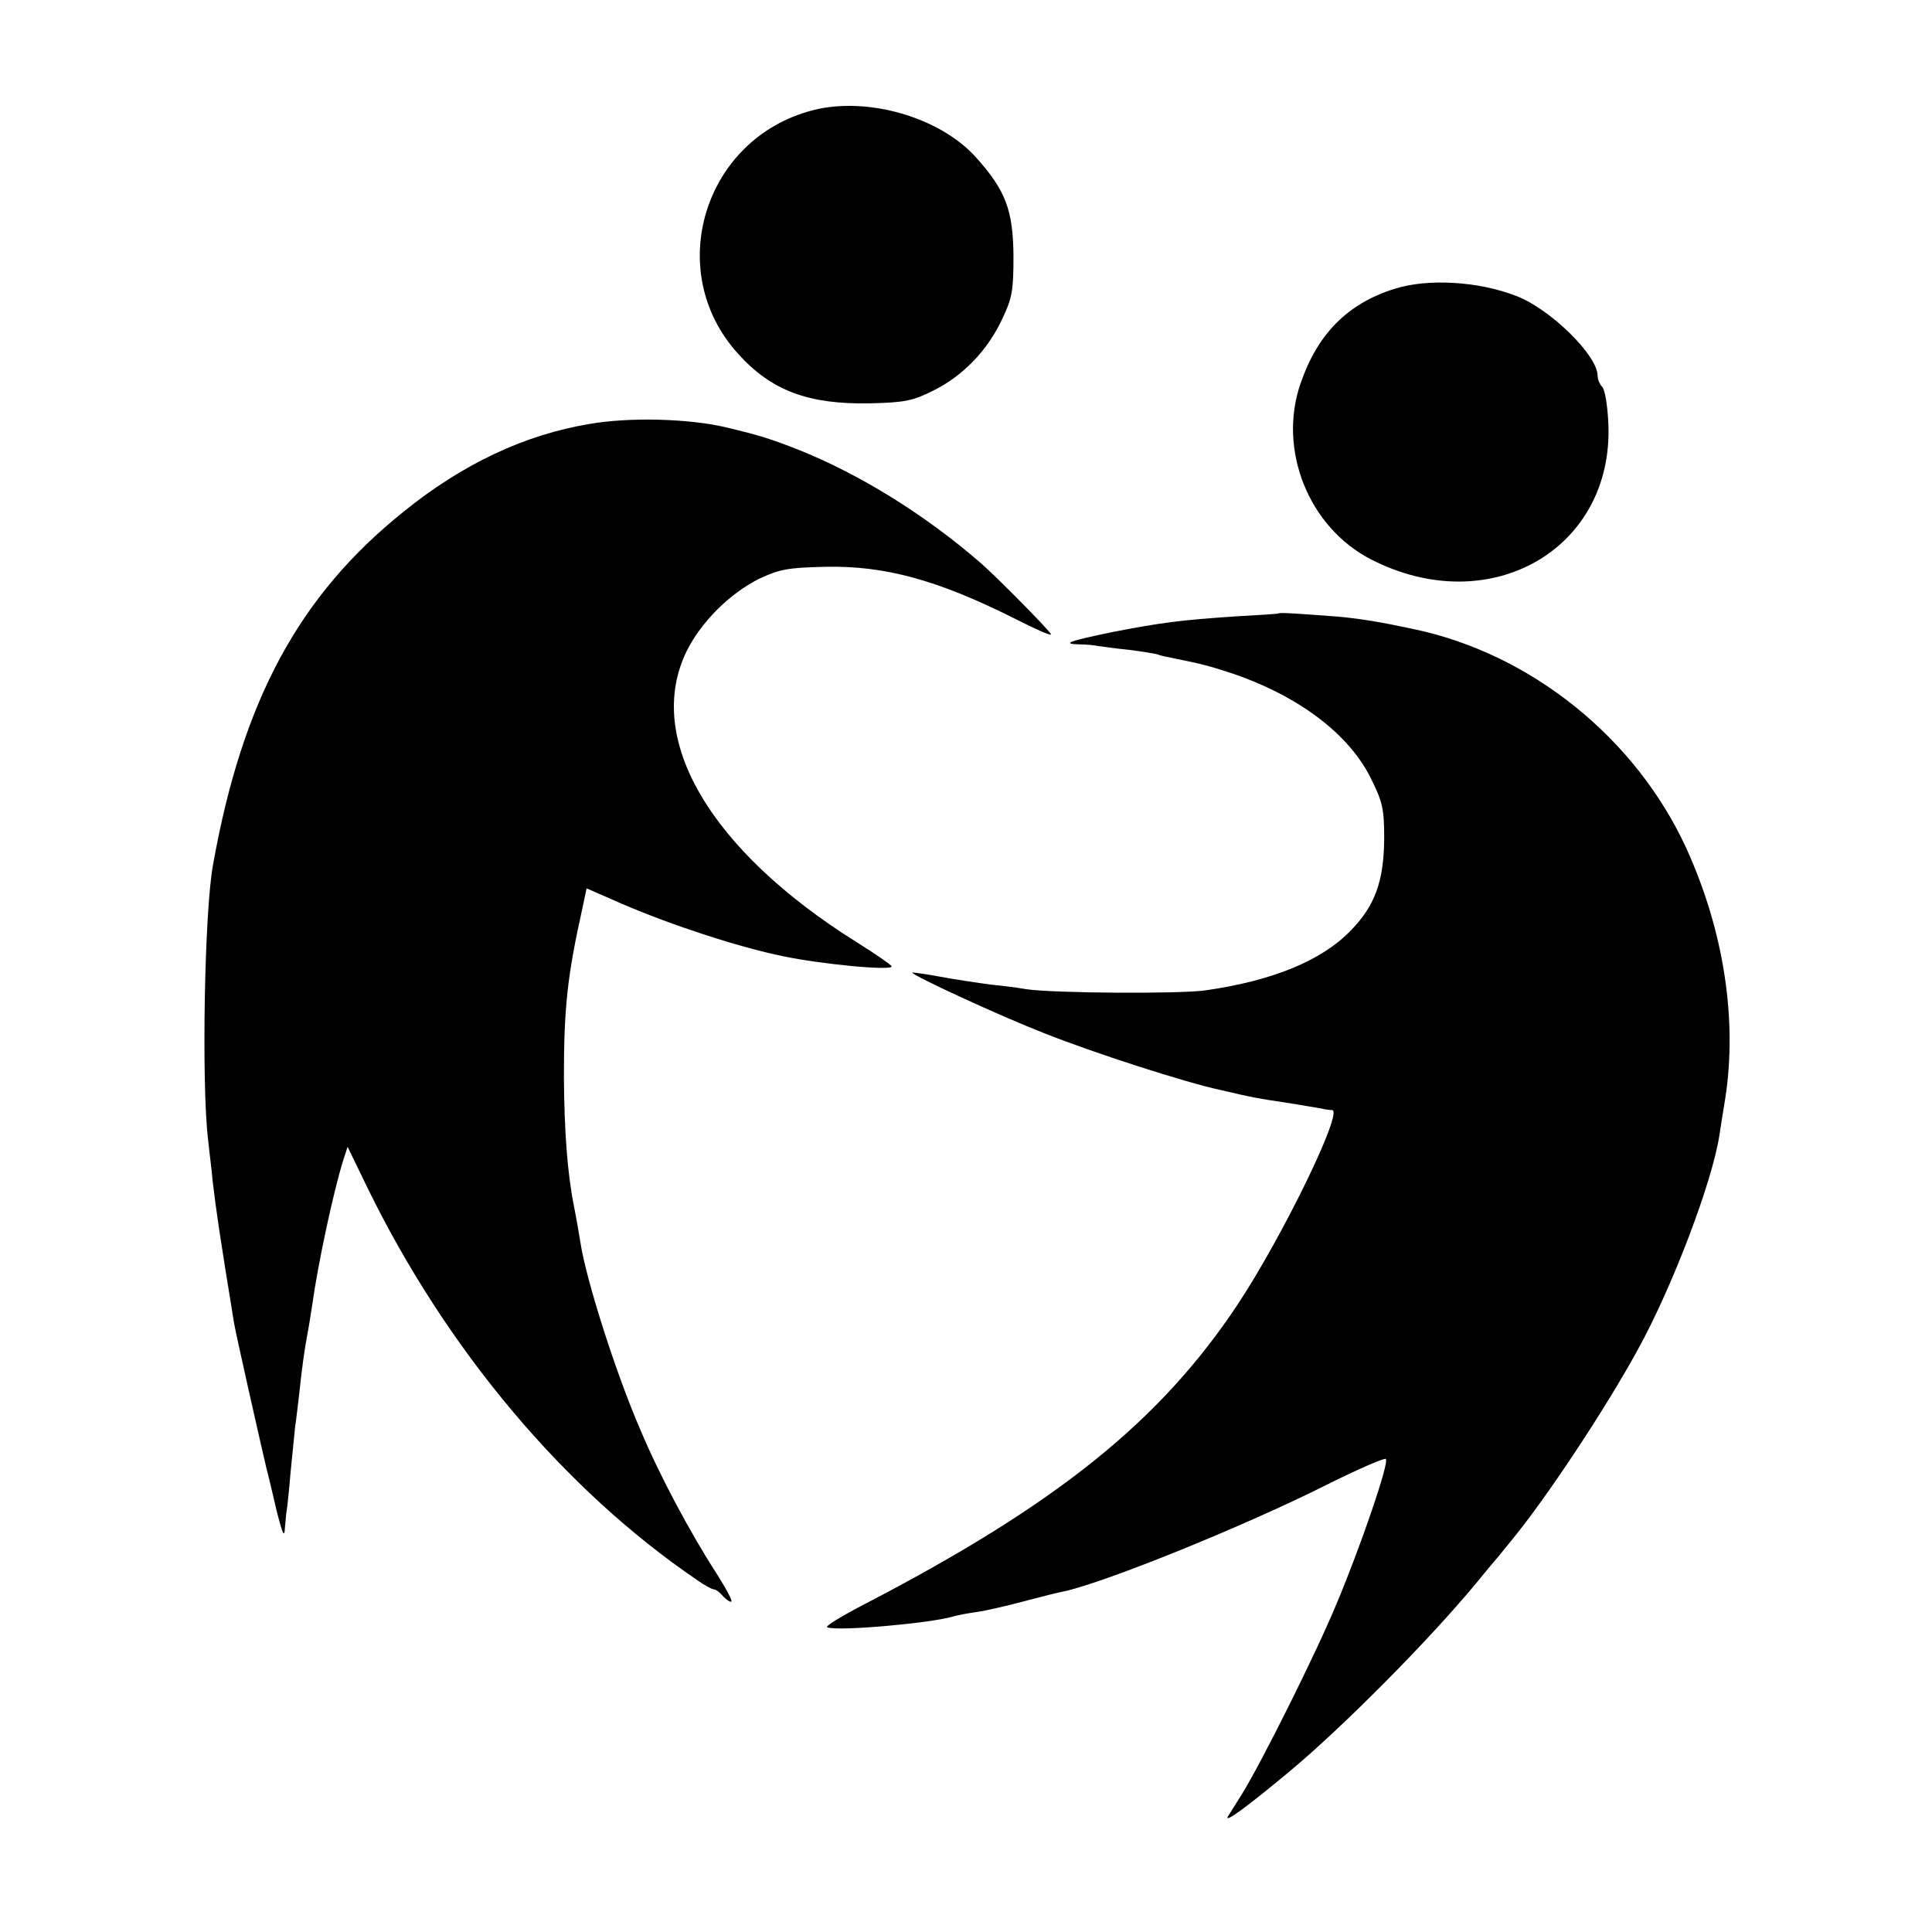
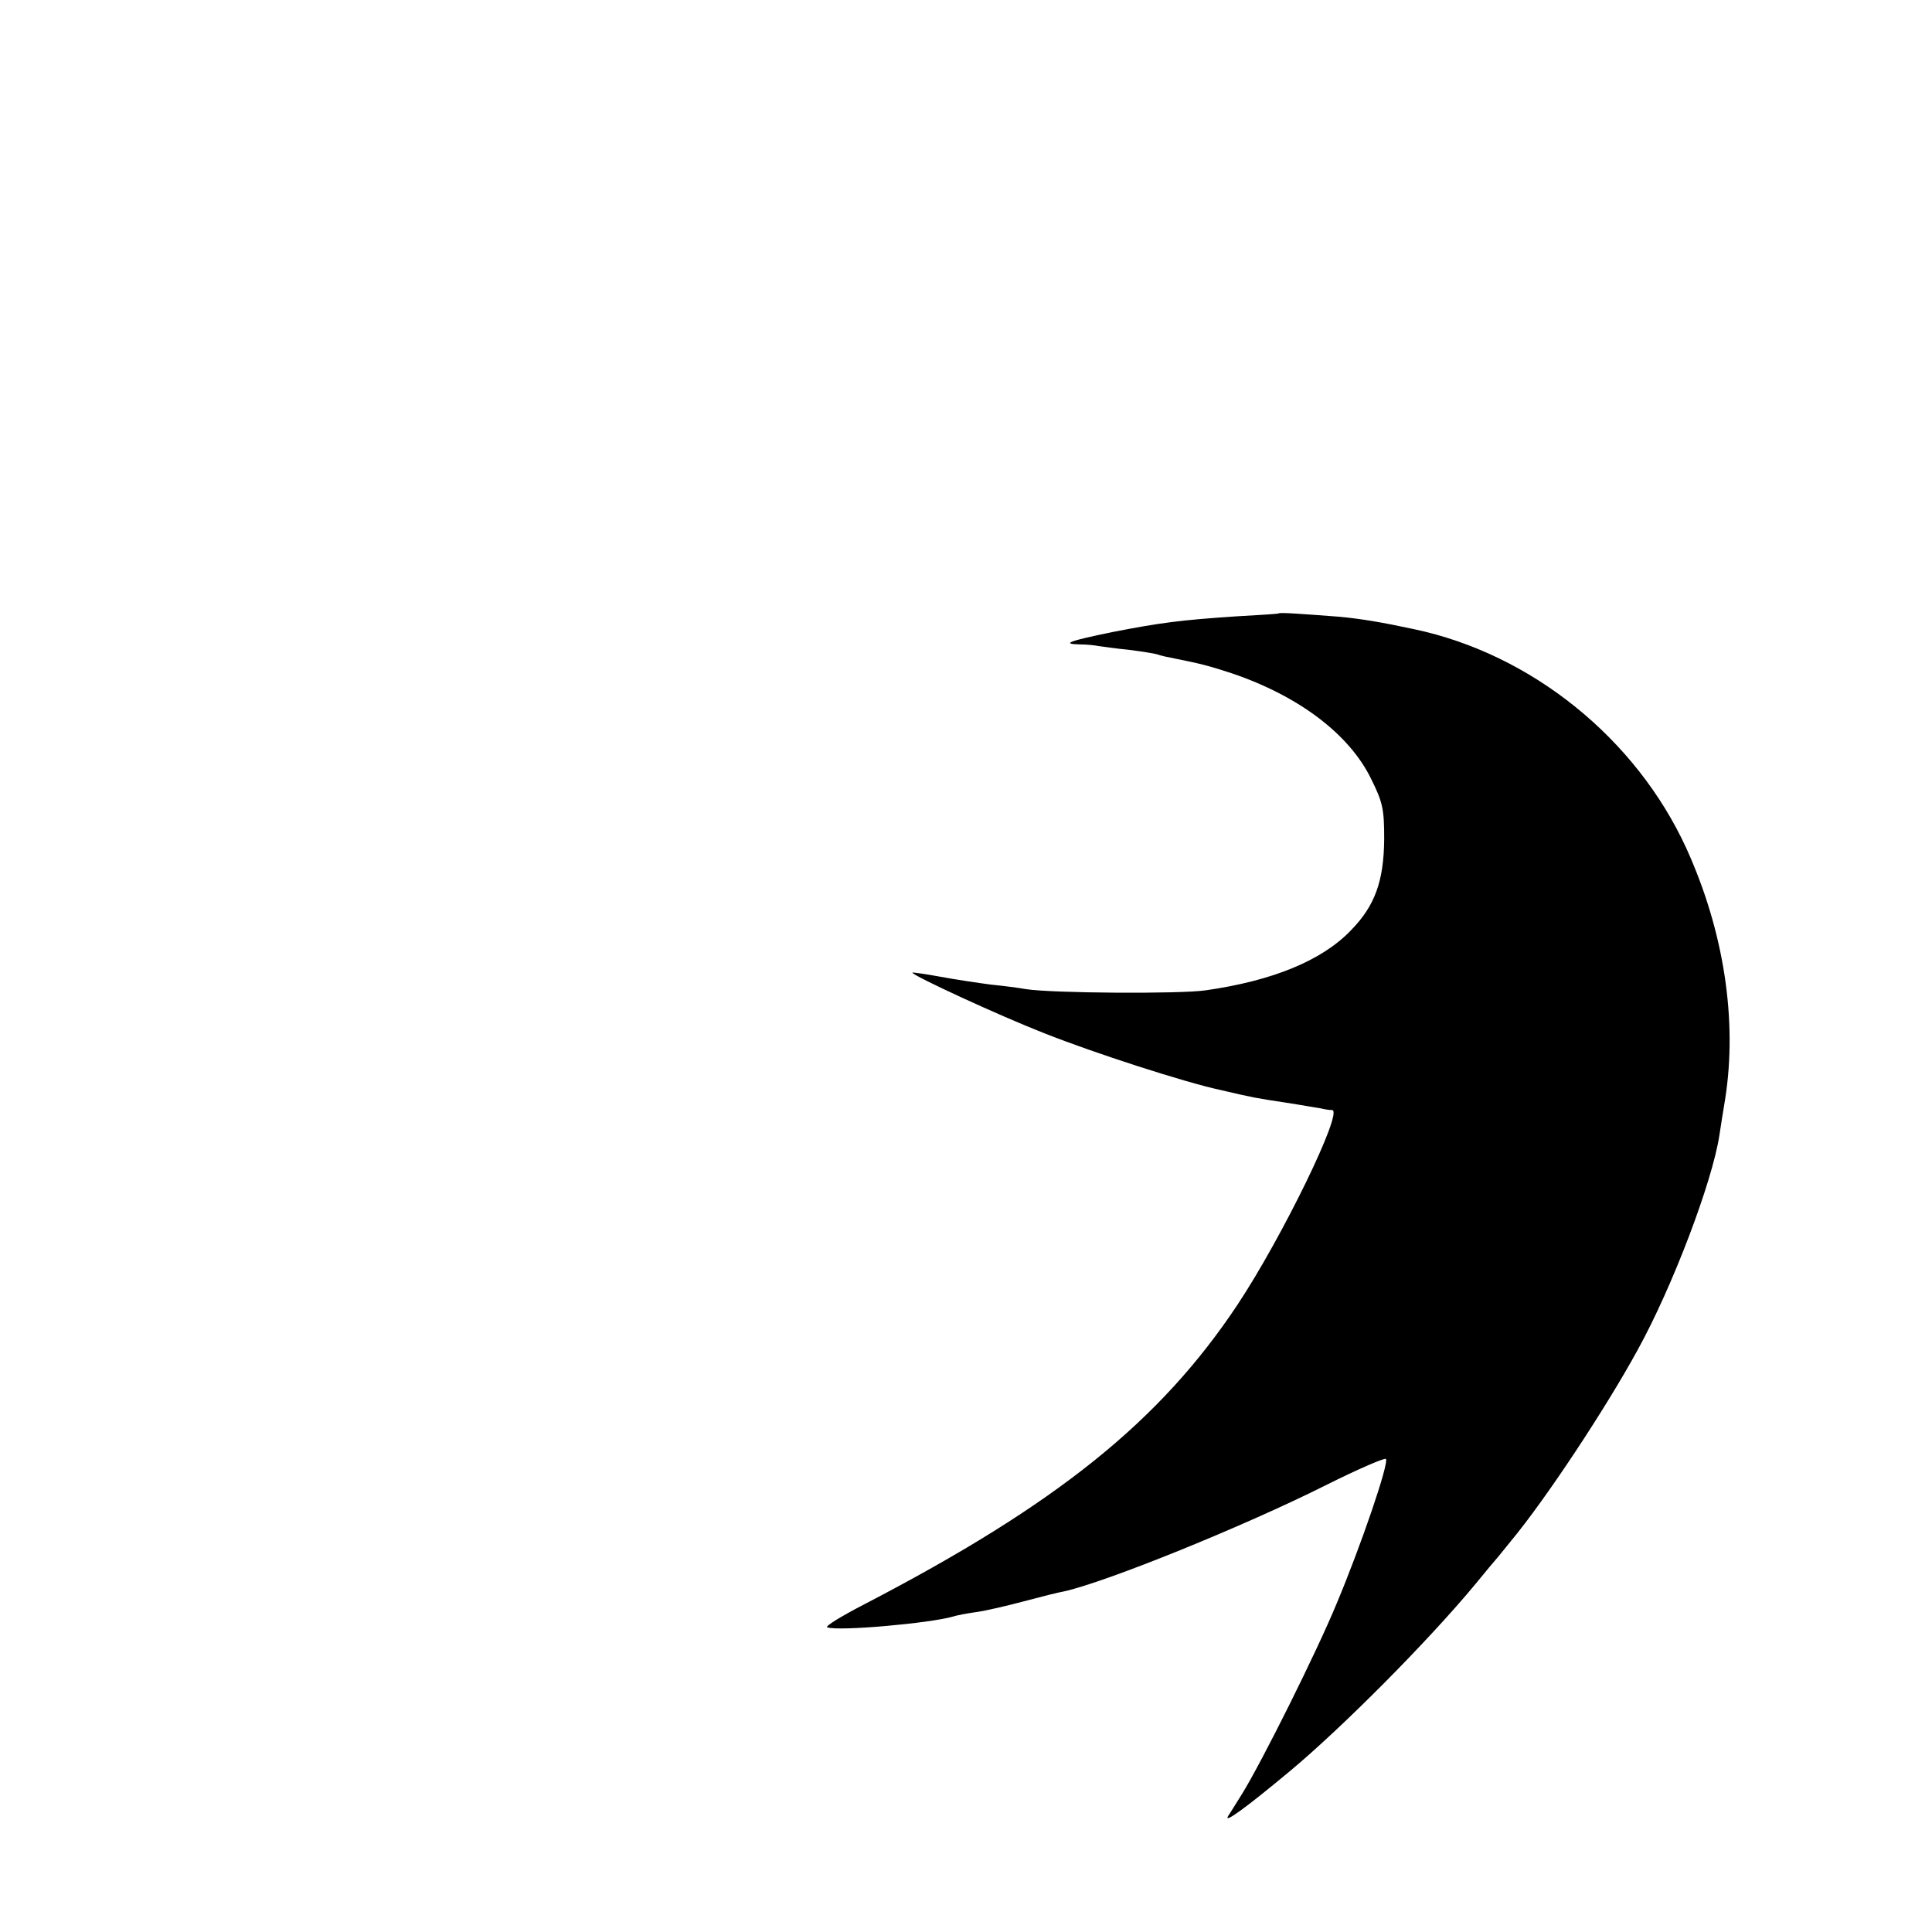
<svg xmlns="http://www.w3.org/2000/svg" version="1.0" width="468pt" height="468pt" viewBox="0 0 468 468" preserveAspectRatio="xMidYMid meet">
  <g transform="translate(0,468) scale(0.1,-0.1)" fill="#000000" stroke="none">
-     <path d="M1969 4413 c-264 -68 -363 -390 -181 -590 81 -90 171 -123 320 -120 84 2 104 6 155 32 70 35 130 97 165 173 24 50 27 69 27 152 -1 111 -19 159 -91 239 -87 97 -263 148 -395 114z" />
-     <path d="M3377 3980 c-114 -36 -186 -110 -227 -230 -55 -161 21 -348 171 -425 288 -148 589 25 575 330 -2 42 -8 81 -15 88 -6 6 -11 18 -11 27 0 49 -115 162 -197 193 -92 36 -216 43 -296 17z" />
-     <path d="M1428 3653 c-157 -26 -308 -97 -451 -213 -253 -203 -390 -457 -461 -855 -21 -113 -28 -532 -12 -665 3 -30 9 -75 11 -100 9 -76 18 -137 52 -345 4 -25 62 -282 78 -350 3 -11 14 -56 24 -100 15 -60 20 -72 21 -47 2 17 3 35 4 40 1 4 6 47 10 97 5 49 10 99 11 110 2 11 6 47 10 80 6 59 13 109 20 145 2 10 7 40 11 67 15 107 52 277 75 351 l11 34 48 -99 c191 -391 476 -731 798 -950 18 -13 37 -23 41 -23 5 0 14 -7 21 -15 7 -8 16 -15 21 -15 5 0 -11 30 -35 68 -64 99 -138 237 -185 349 -59 136 -131 362 -145 453 -3 19 -10 60 -16 90 -16 81 -23 181 -24 310 0 168 8 245 45 411 l10 47 87 -38 c121 -52 281 -104 387 -126 96 -20 265 -36 265 -25 0 3 -39 30 -87 60 -355 223 -512 493 -410 703 35 71 104 140 176 176 49 23 69 27 161 29 144 3 272 -32 459 -126 45 -23 85 -41 87 -38 3 3 -127 135 -169 172 -137 119 -294 216 -444 276 -64 25 -91 34 -175 54 -89 21 -233 25 -330 8z" />
    <path d="M3097 3194 c-1 -1 -47 -4 -102 -7 -134 -9 -182 -15 -300 -38 -107 -22 -125 -29 -79 -30 16 0 36 -2 45 -4 8 -1 41 -6 73 -9 31 -4 63 -9 69 -11 7 -3 26 -7 42 -10 64 -13 81 -17 139 -36 162 -55 284 -147 337 -255 29 -58 32 -75 32 -147 -1 -101 -22 -161 -81 -221 -70 -73 -190 -122 -352 -145 -62 -9 -371 -7 -435 3 -16 3 -55 8 -85 11 -30 4 -85 12 -122 19 -38 7 -68 11 -68 10 0 -7 210 -104 320 -147 121 -48 341 -119 425 -137 81 -19 87 -20 160 -31 39 -6 77 -13 85 -14 8 -2 20 -4 27 -4 28 -2 -121 -308 -229 -471 -188 -283 -438 -484 -904 -726 -56 -29 -97 -54 -90 -56 27 -10 249 10 304 26 9 3 35 8 57 11 22 3 74 15 115 26 41 11 85 22 97 24 101 22 437 158 636 258 76 38 141 66 144 63 9 -8 -61 -212 -119 -350 -49 -119 -182 -385 -229 -461 -14 -22 -29 -47 -34 -54 -12 -20 42 19 150 109 126 105 335 315 450 454 22 27 47 57 55 66 8 10 22 27 30 37 84 101 230 322 307 463 85 154 181 408 198 520 3 19 9 59 14 88 30 191 -3 407 -94 607 -122 266 -375 471 -660 531 -79 17 -128 25 -180 30 -93 7 -145 11 -148 8z" />
  </g>
</svg>